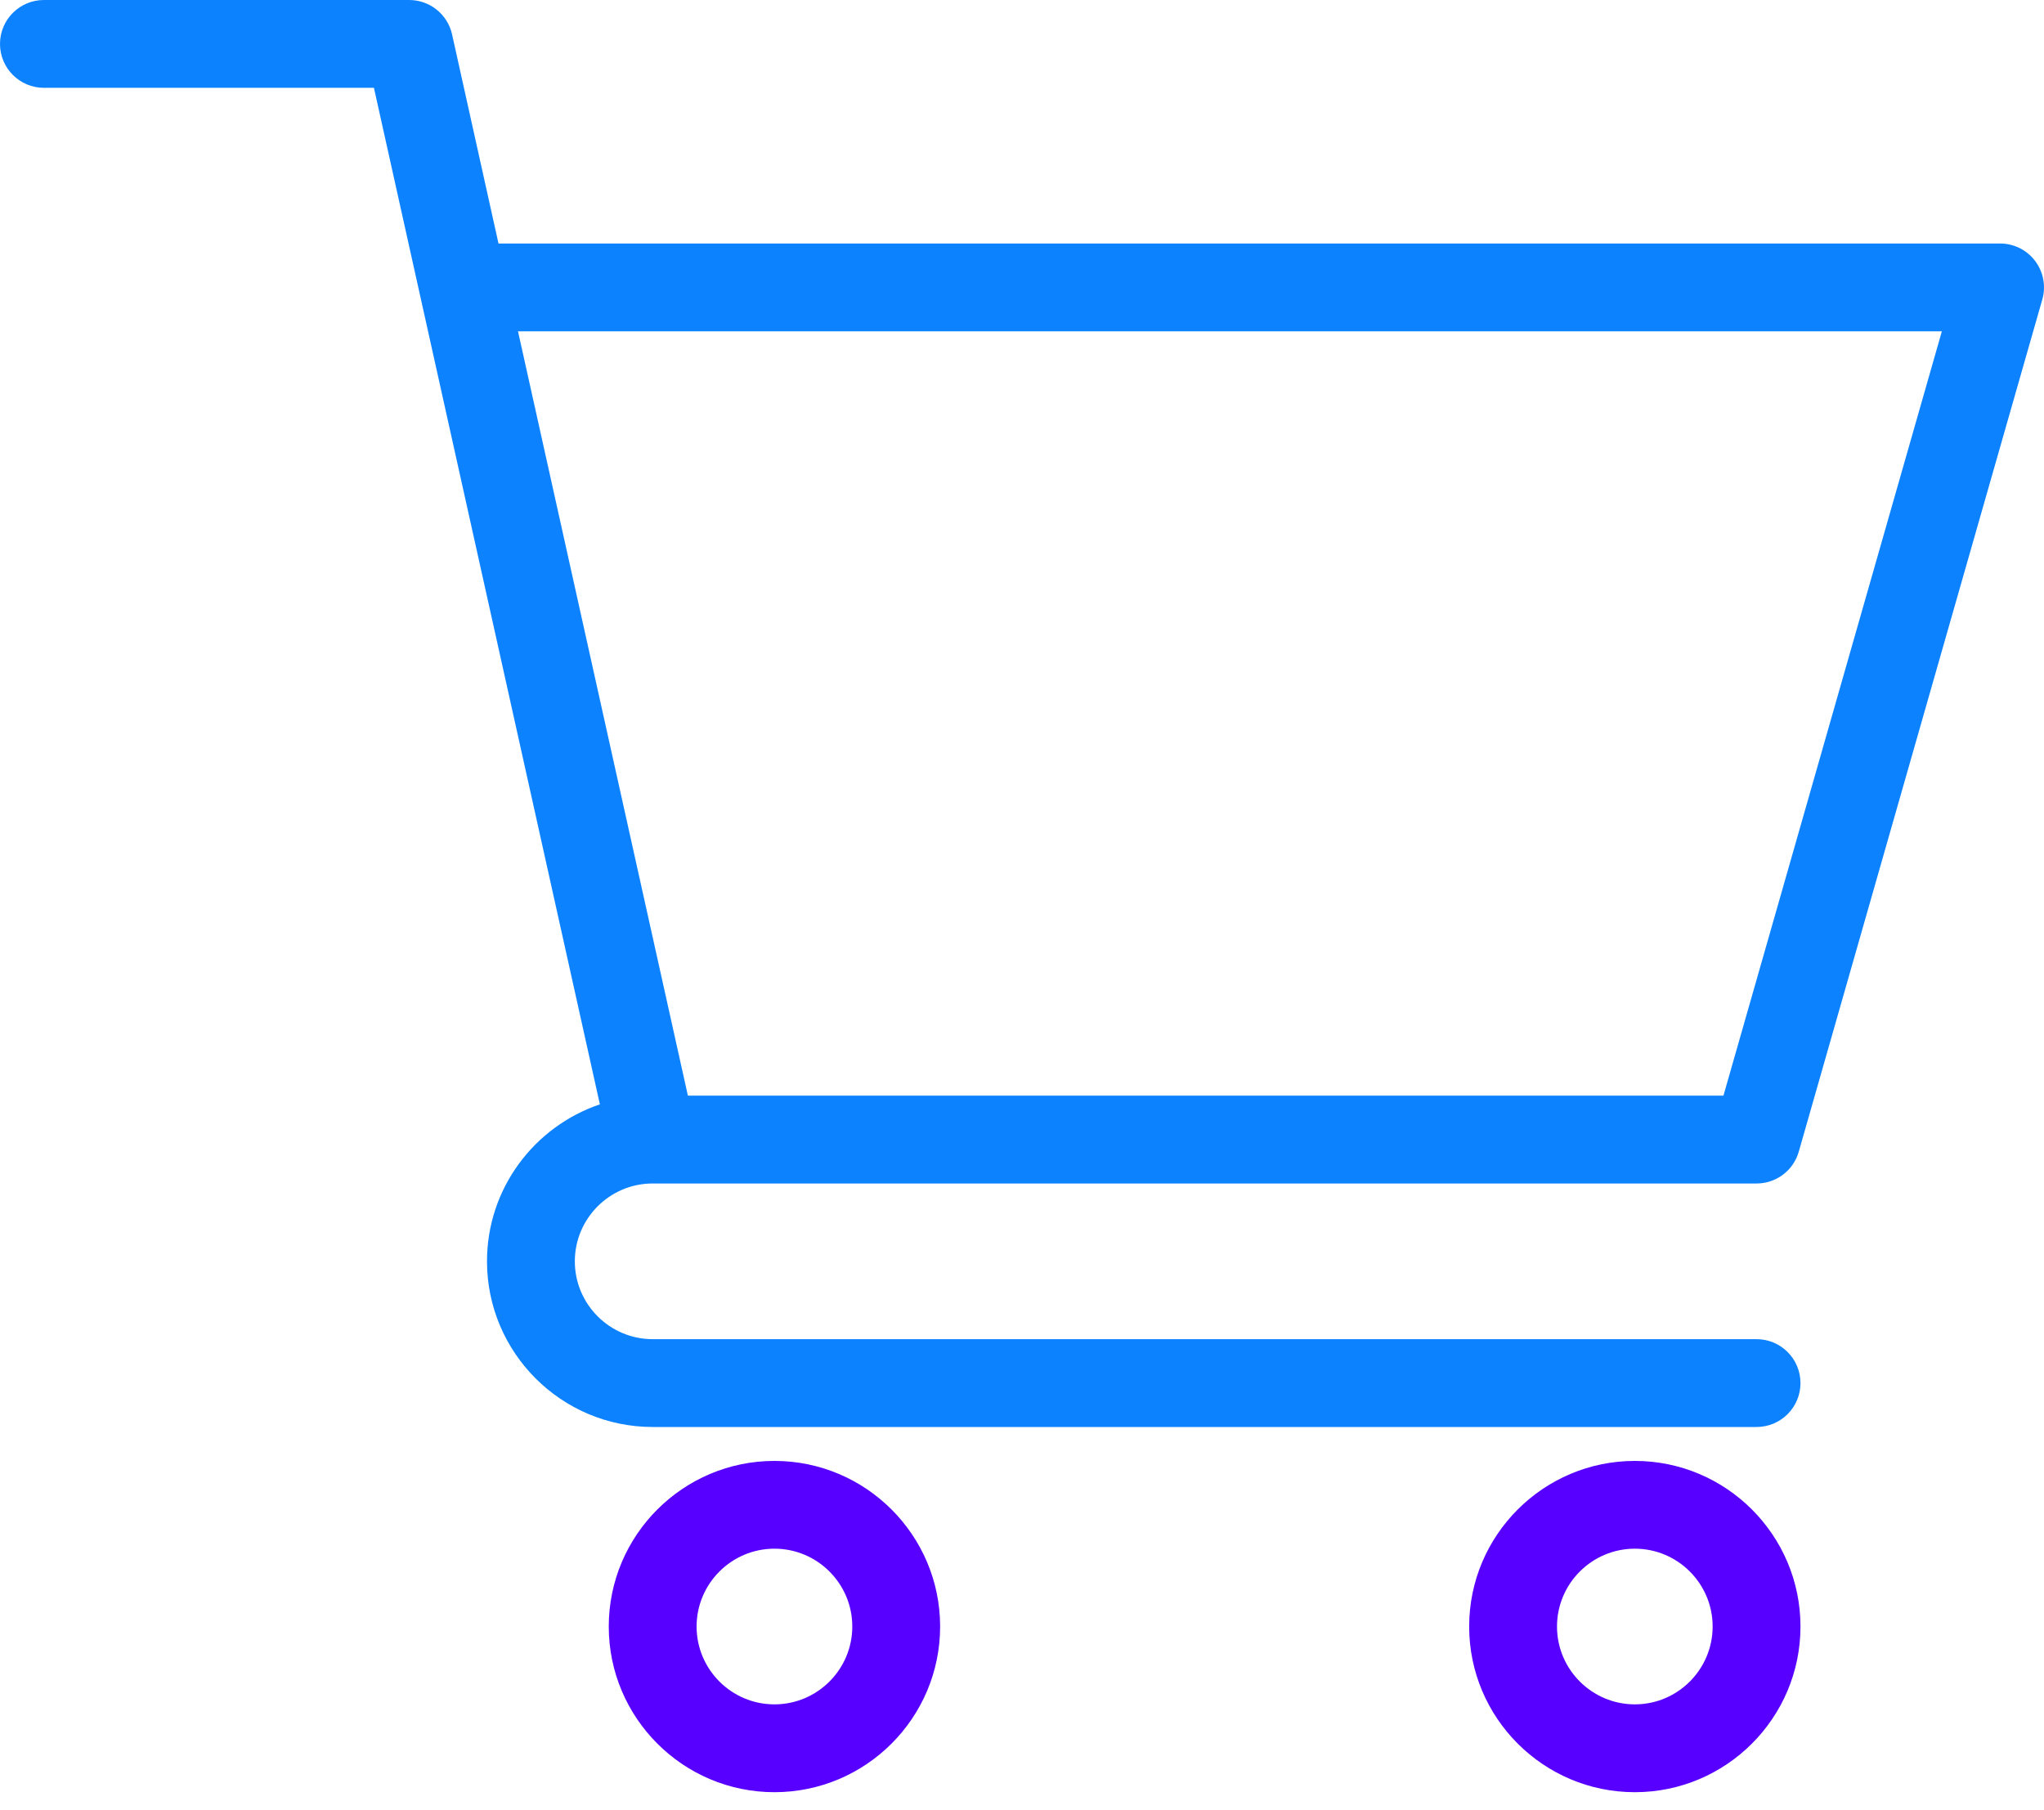
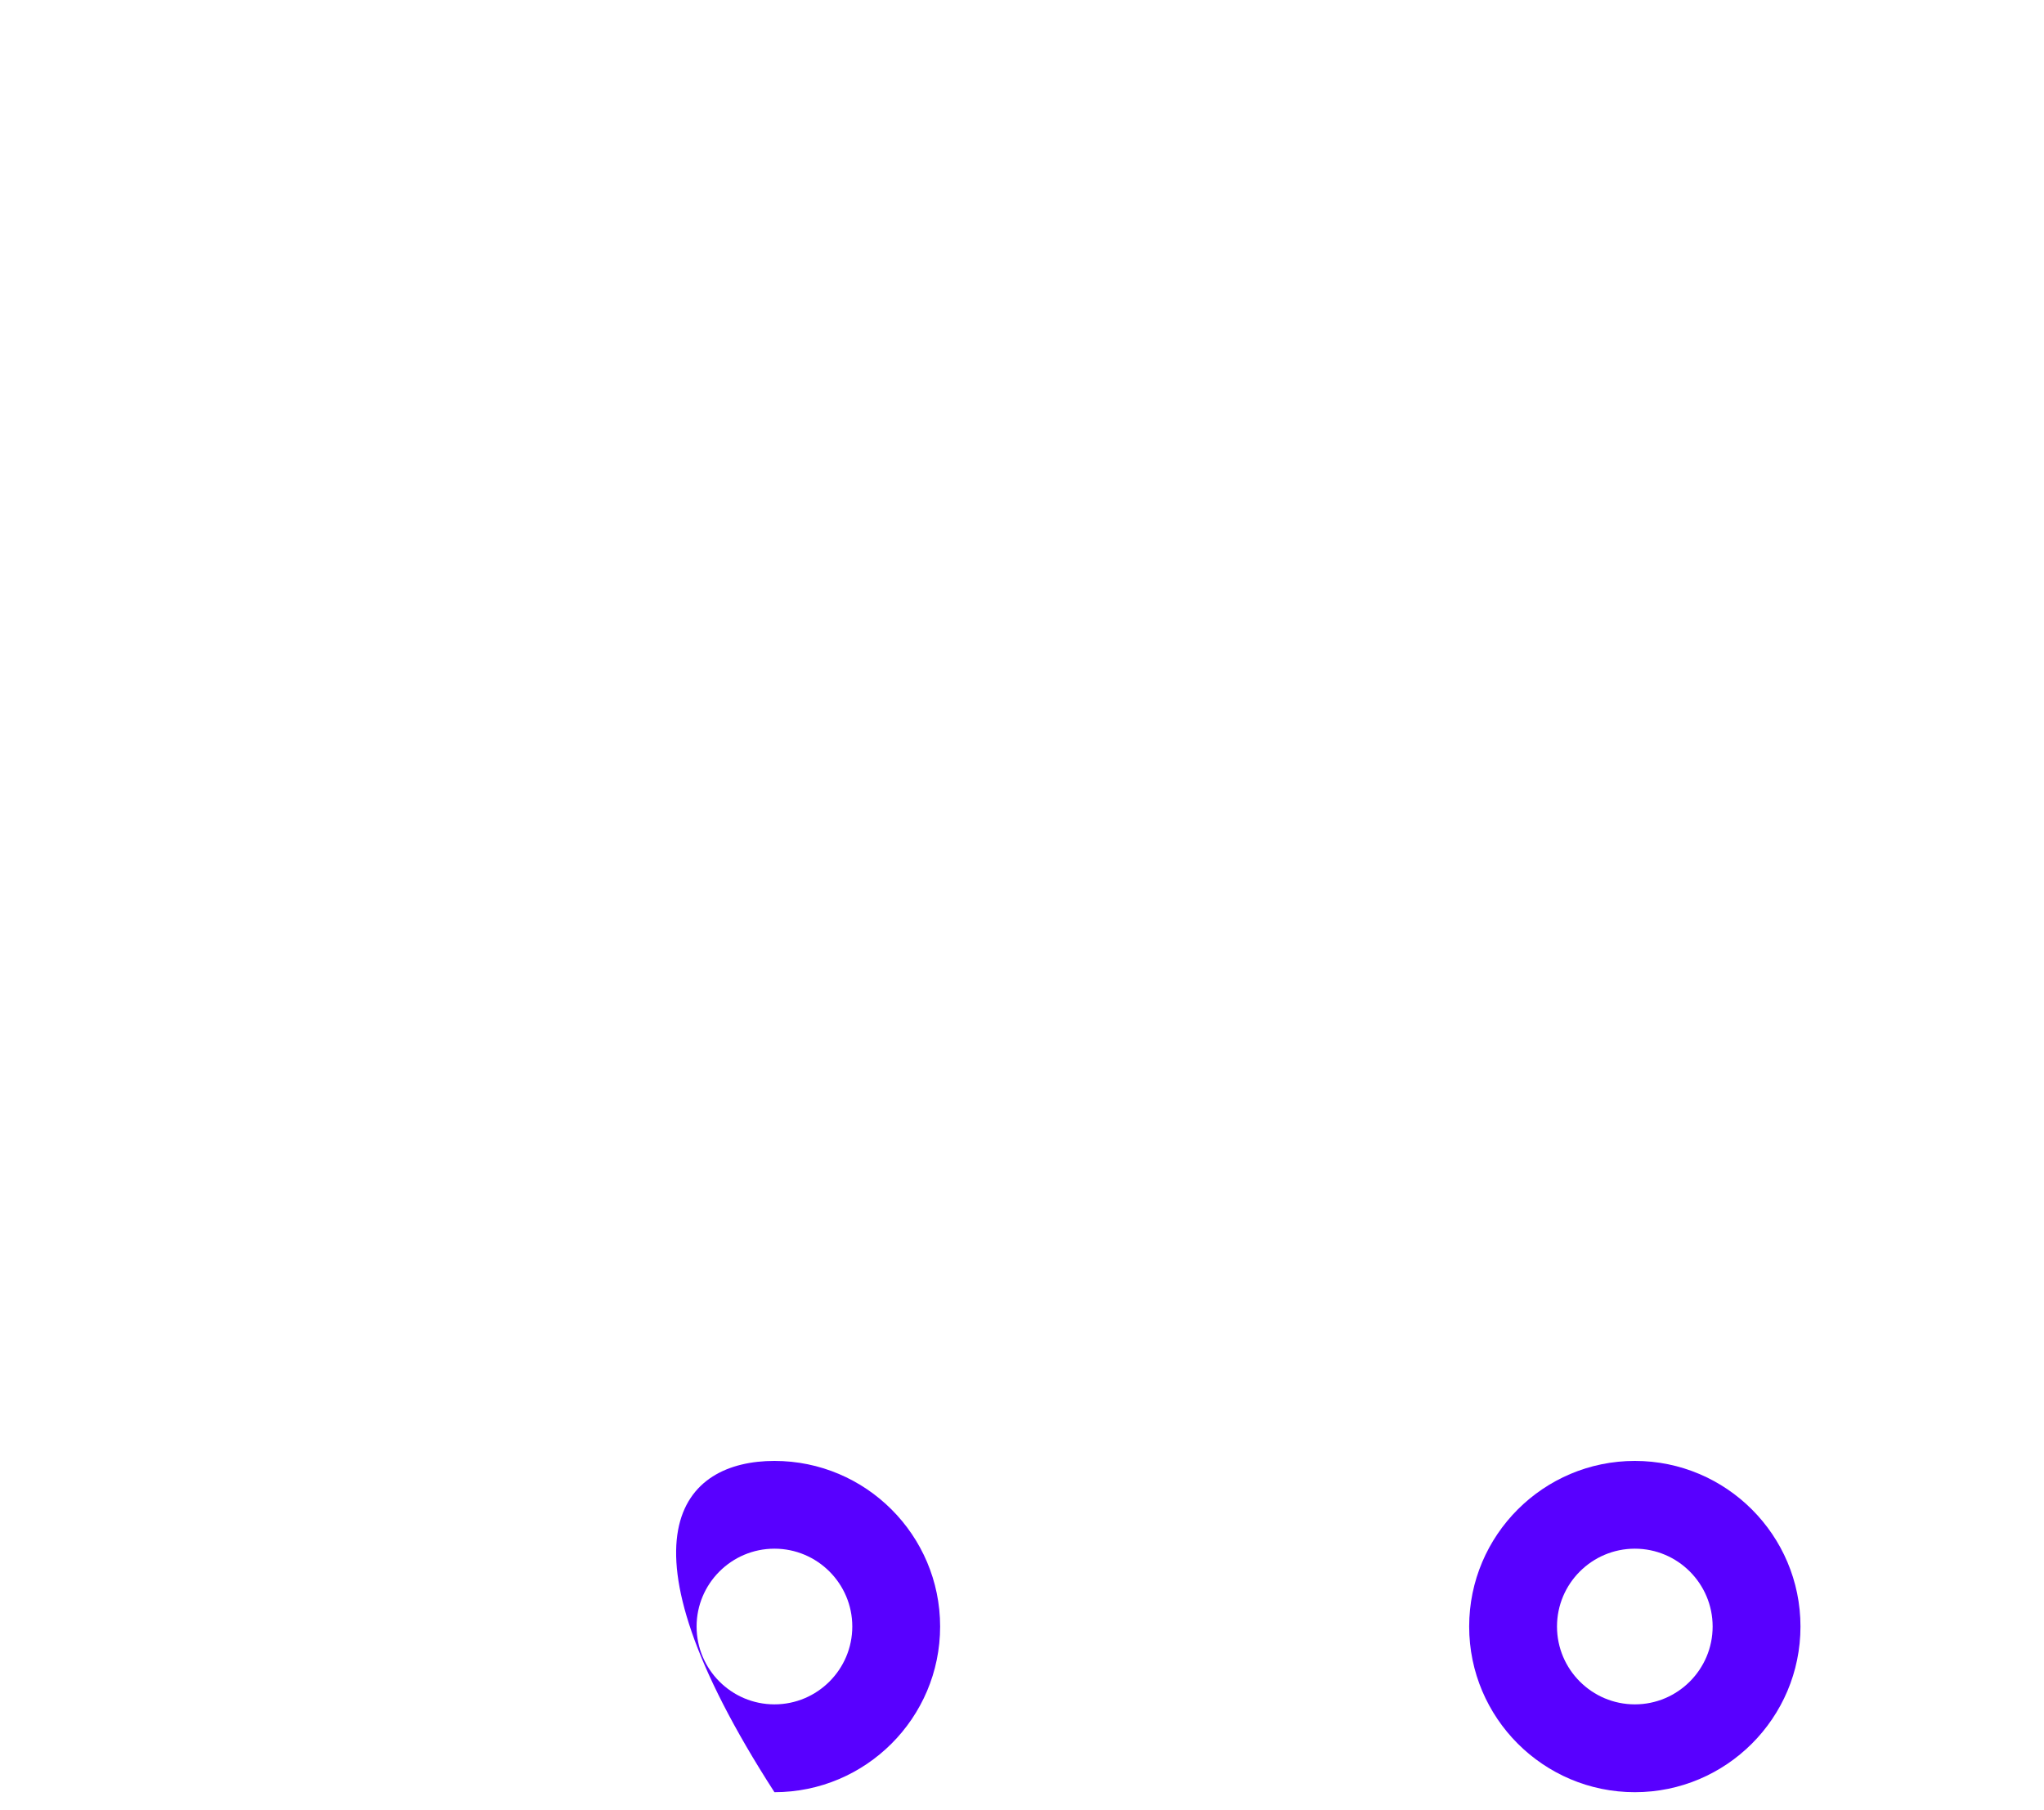
<svg xmlns="http://www.w3.org/2000/svg" width="35" height="31" viewBox="0 0 35 31" fill="none">
-   <path d="M13.261 30.691C11.697 30.691 10.424 29.419 10.424 27.854C10.424 26.29 11.697 25.018 13.261 25.018C14.825 25.018 16.098 26.29 16.098 27.854C16.098 29.419 14.825 30.691 13.261 30.691ZM13.261 26.521C12.526 26.521 11.928 27.119 11.928 27.854C11.928 28.589 12.526 29.187 13.261 29.187C13.996 29.187 14.594 28.589 14.594 27.854C14.594 27.119 13.996 26.521 13.261 26.521Z" fill="#5800FF" />
+   <path d="M13.261 30.691C10.424 26.29 11.697 25.018 13.261 25.018C14.825 25.018 16.098 26.29 16.098 27.854C16.098 29.419 14.825 30.691 13.261 30.691ZM13.261 26.521C12.526 26.521 11.928 27.119 11.928 27.854C11.928 28.589 12.526 29.187 13.261 29.187C13.996 29.187 14.594 28.589 14.594 27.854C14.594 27.119 13.996 26.521 13.261 26.521Z" fill="#5800FF" />
  <path d="M27.994 30.691C26.429 30.691 25.157 29.419 25.157 27.854C25.157 26.29 26.429 25.018 27.994 25.018C29.558 25.018 30.83 26.29 30.83 27.854C30.83 29.419 29.558 30.691 27.994 30.691ZM27.994 26.521C27.259 26.521 26.661 27.119 26.661 27.854C26.661 28.589 27.259 29.187 27.994 29.187C28.728 29.187 29.326 28.589 29.326 27.854C29.326 27.119 28.728 26.521 27.994 26.521Z" fill="#5800FF" />
-   <path d="M11.174 20.267C11.175 20.267 11.175 20.267 11.175 20.267C11.176 20.267 11.177 20.267 11.178 20.267H30.078C30.414 20.267 30.709 20.045 30.801 19.722L34.971 5.128C35.036 4.901 34.99 4.657 34.848 4.469C34.706 4.28 34.484 4.17 34.248 4.17H8.536L7.741 0.589C7.664 0.245 7.359 0 7.006 0H0.752C0.337 0 0 0.337 0 0.752C0 1.167 0.337 1.504 0.752 1.504H6.403L10.272 18.912C9.15 19.291 8.339 20.352 8.339 21.6C8.339 23.164 9.612 24.437 11.176 24.437H30.078C30.494 24.437 30.83 24.1 30.83 23.685C30.83 23.27 30.494 22.933 30.078 22.933H11.176C10.441 22.933 9.843 22.335 9.843 21.6C9.843 20.866 10.44 20.268 11.174 20.267ZM33.251 5.674L29.511 18.763H11.779L8.87 5.674H33.251Z" fill="#0C82FF" />
</svg>